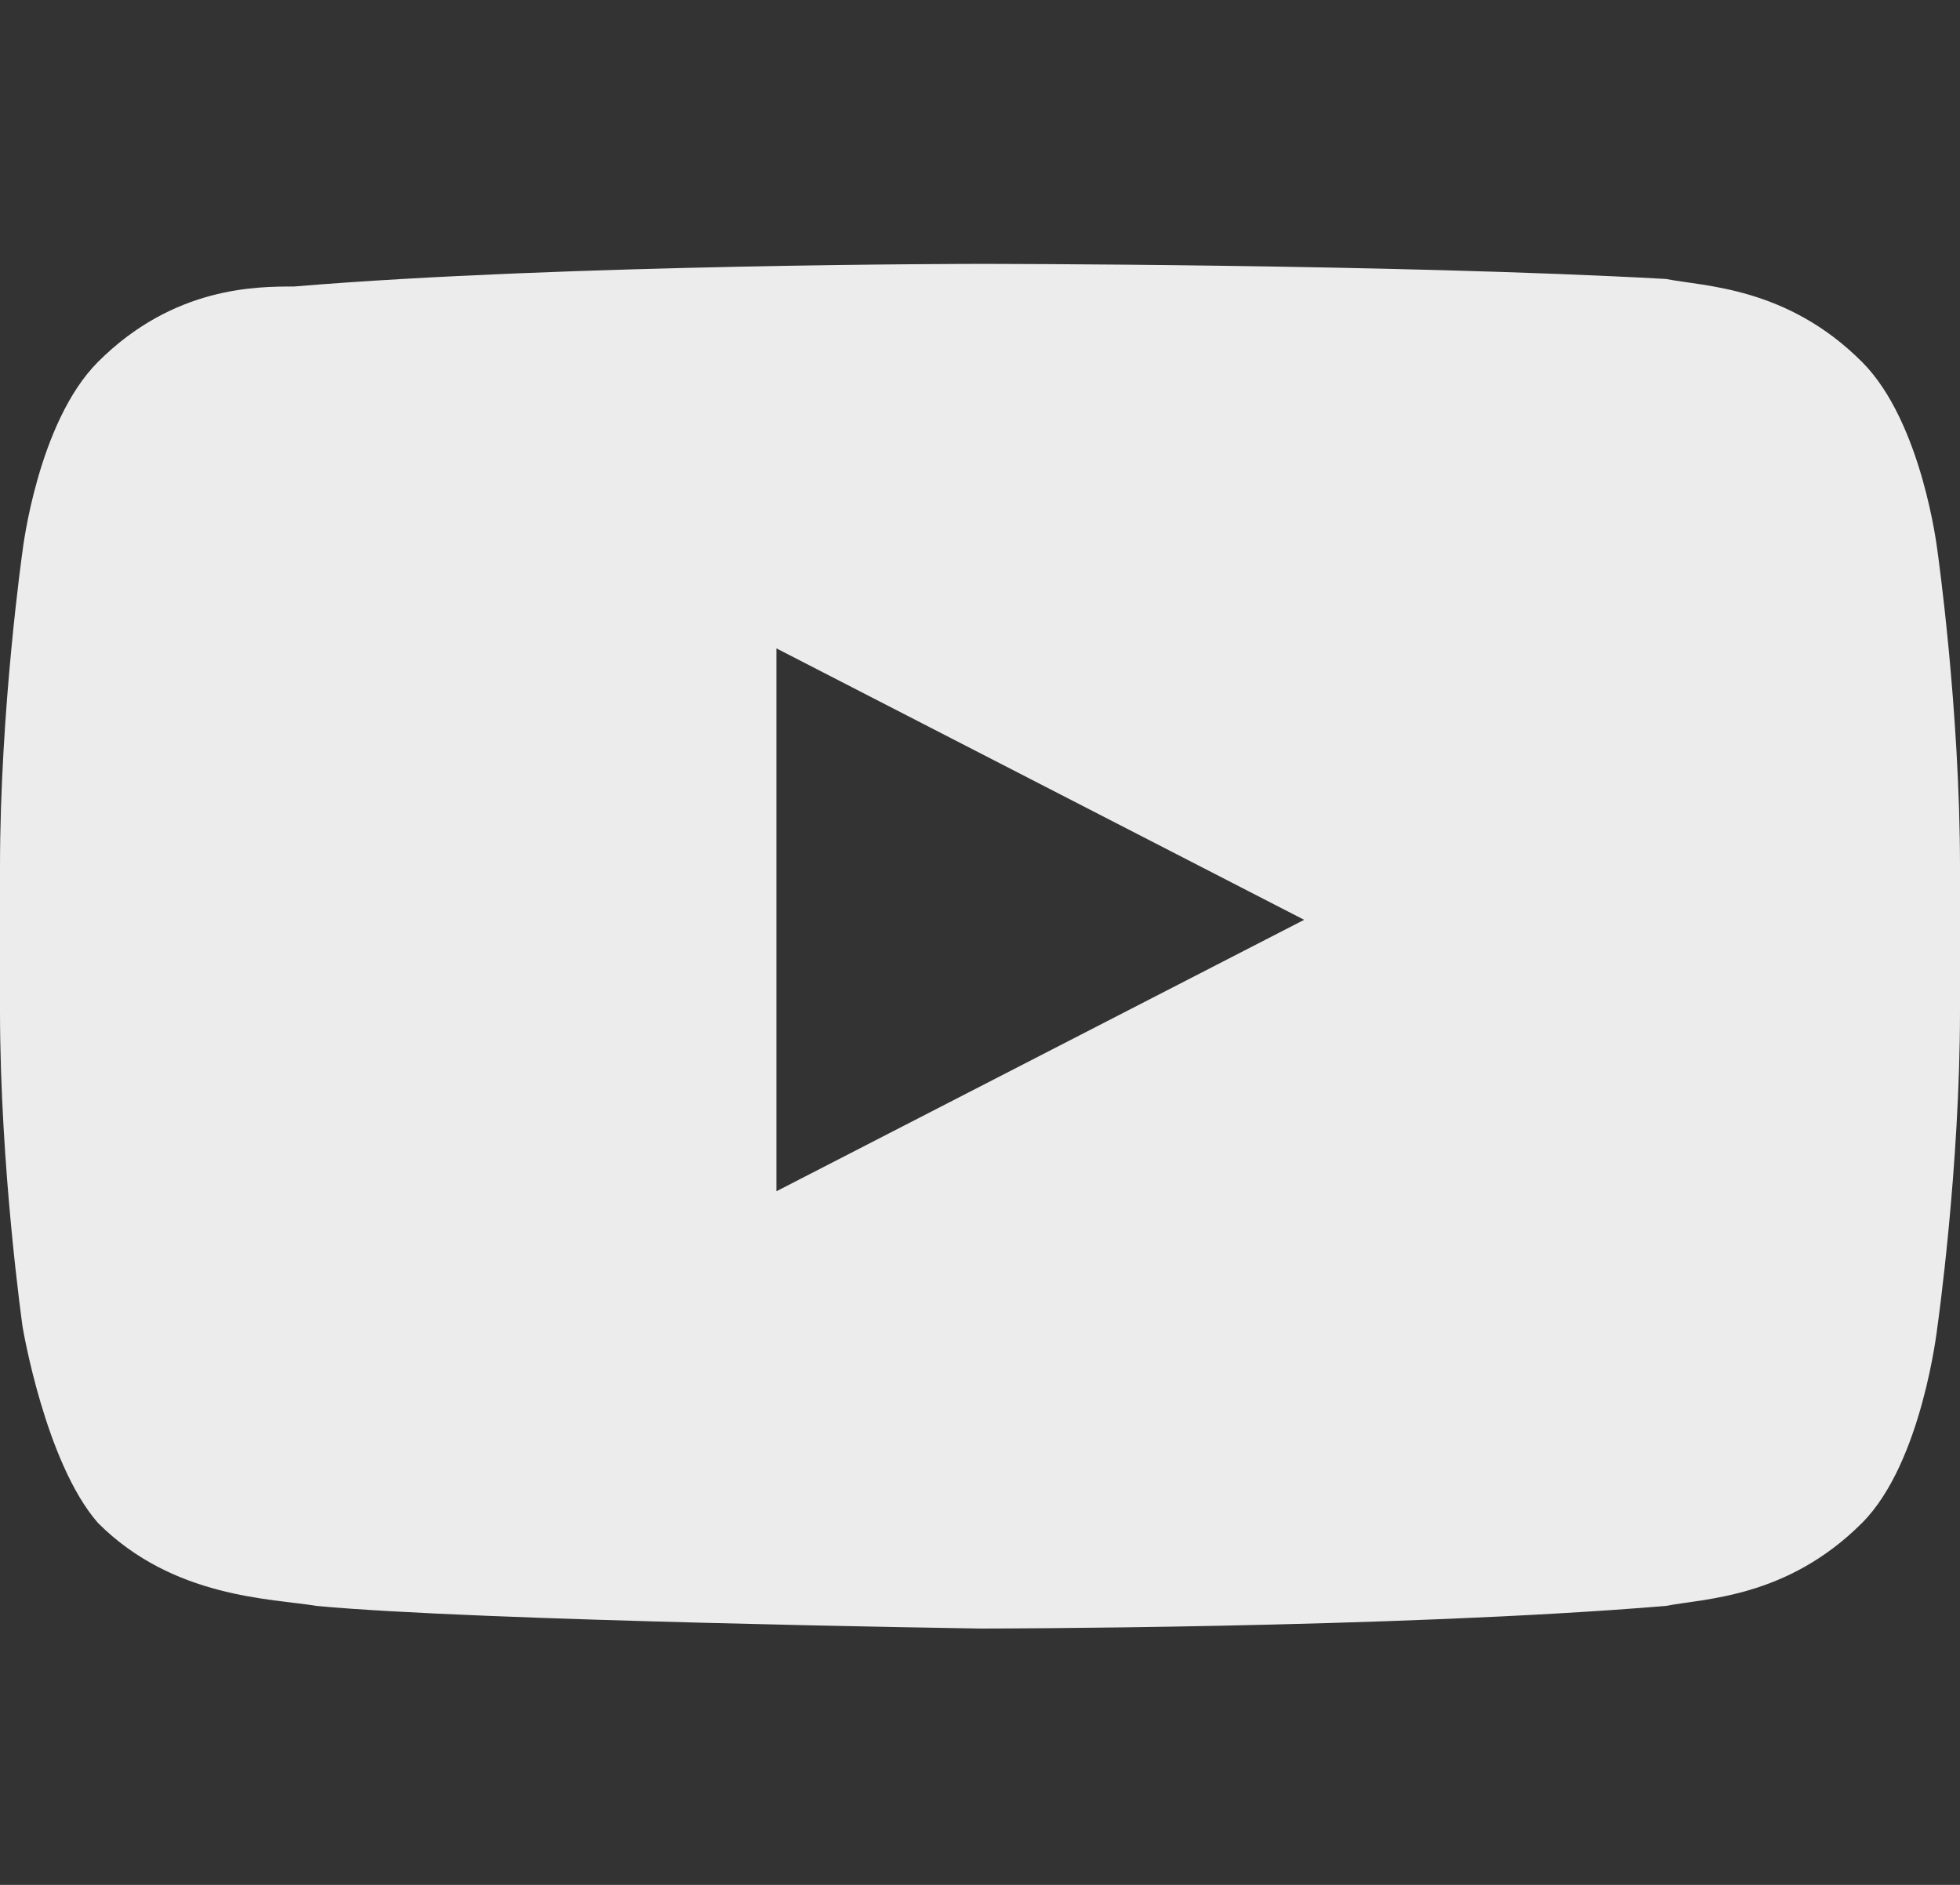
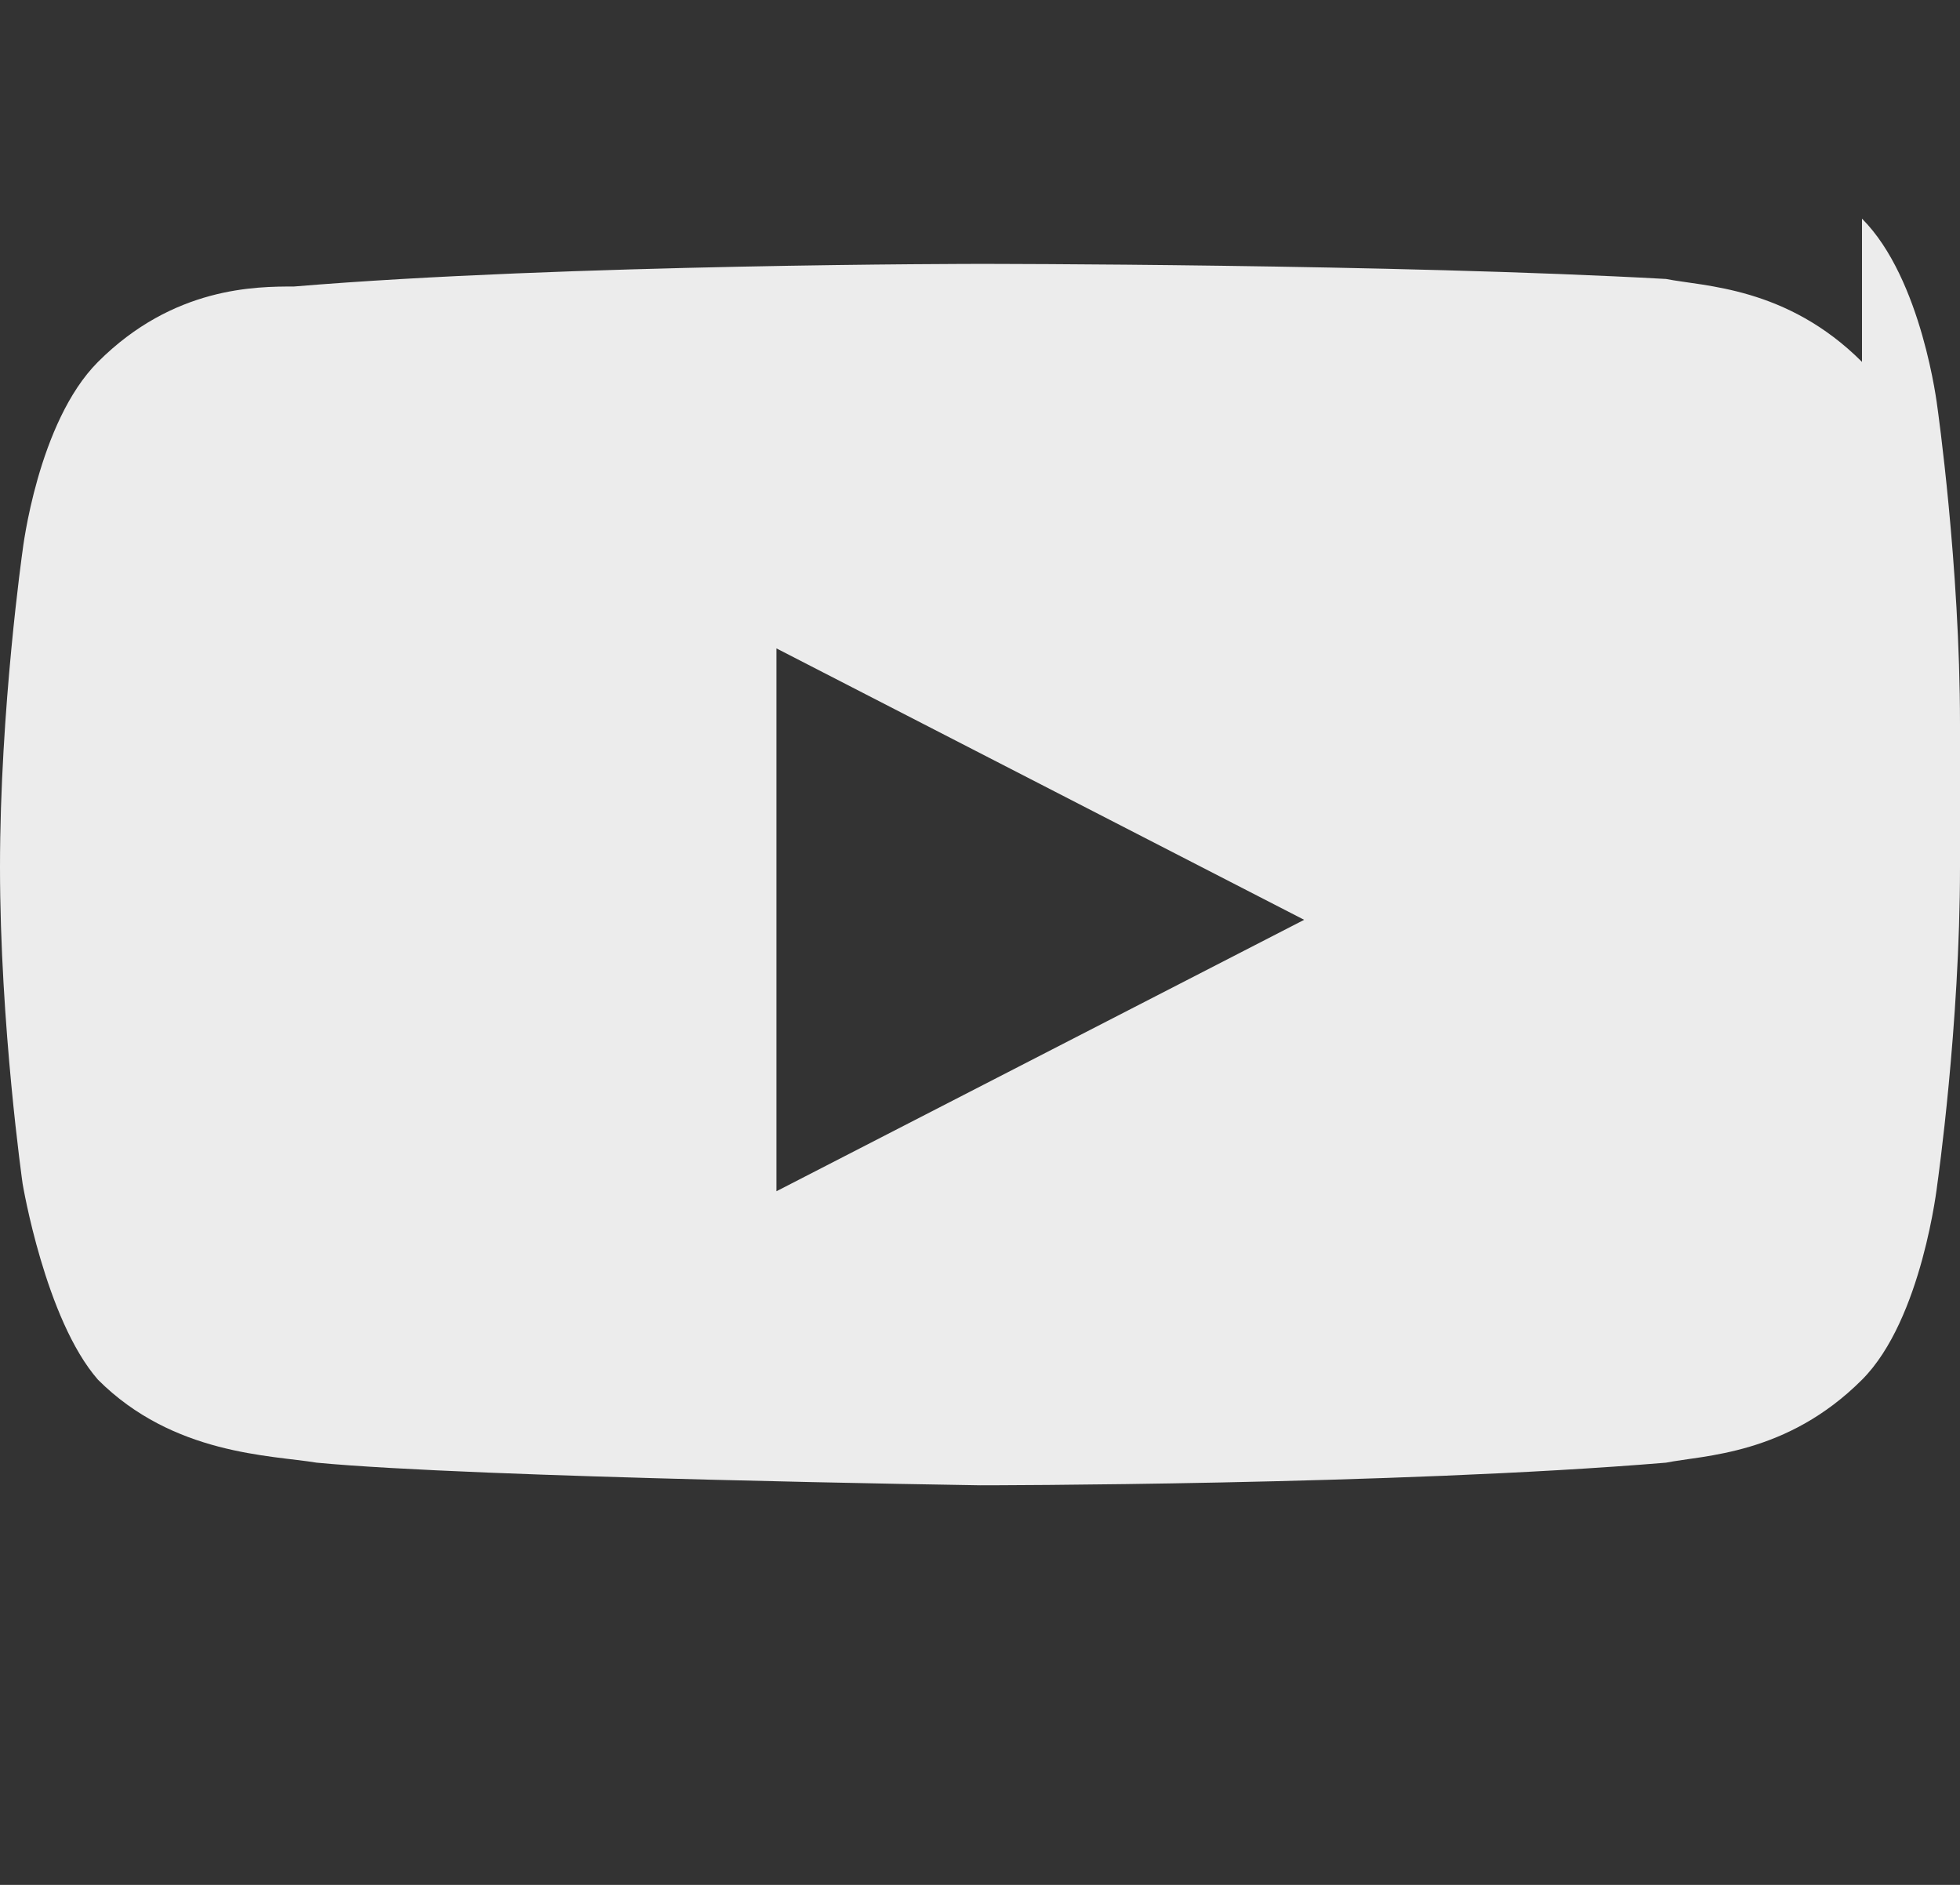
<svg xmlns="http://www.w3.org/2000/svg" version="1.1" x="0" y="0" viewBox="0 0 26 25" xml:space="preserve">
  <rect x="0" y="0" width="26" height="25" fill="#333333" stroke="none" />
-   <path d="M10.3 15.8V8.6l7 3.6-7 3.6zm14.4-11c-1-1-2.1-1-2.6-1.1-3.6-.2-9.1-.2-9.1-.2s-5.5 0-9.1.3c-.5 0-1.6 0-2.6 1-.8.8-1 2.5-1 2.5S0 9.4 0 11.5v1.9c0 2.1.3 4.2.3 4.2s.3 1.8 1 2.6c1 1 2.3 1 2.9 1.1 2.1.2 8.8.3 8.8.3s5.5 0 9.1-.3c.5-.1 1.6-.1 2.6-1.1.8-.8 1-2.6 1-2.6s.3-2.1.3-4.2v-1.9c0-2.1-.3-4.2-.3-4.2s-.2-1.7-1-2.5z" fill="#ececec" />
+   <path d="M10.3 15.8V8.6l7 3.6-7 3.6zm14.4-11c-1-1-2.1-1-2.6-1.1-3.6-.2-9.1-.2-9.1-.2s-5.5 0-9.1.3c-.5 0-1.6 0-2.6 1-.8.8-1 2.5-1 2.5S0 9.4 0 11.5c0 2.1.3 4.2.3 4.2s.3 1.8 1 2.6c1 1 2.3 1 2.9 1.1 2.1.2 8.8.3 8.8.3s5.5 0 9.1-.3c.5-.1 1.6-.1 2.6-1.1.8-.8 1-2.6 1-2.6s.3-2.1.3-4.2v-1.9c0-2.1-.3-4.2-.3-4.2s-.2-1.7-1-2.5z" fill="#ececec" />
</svg>